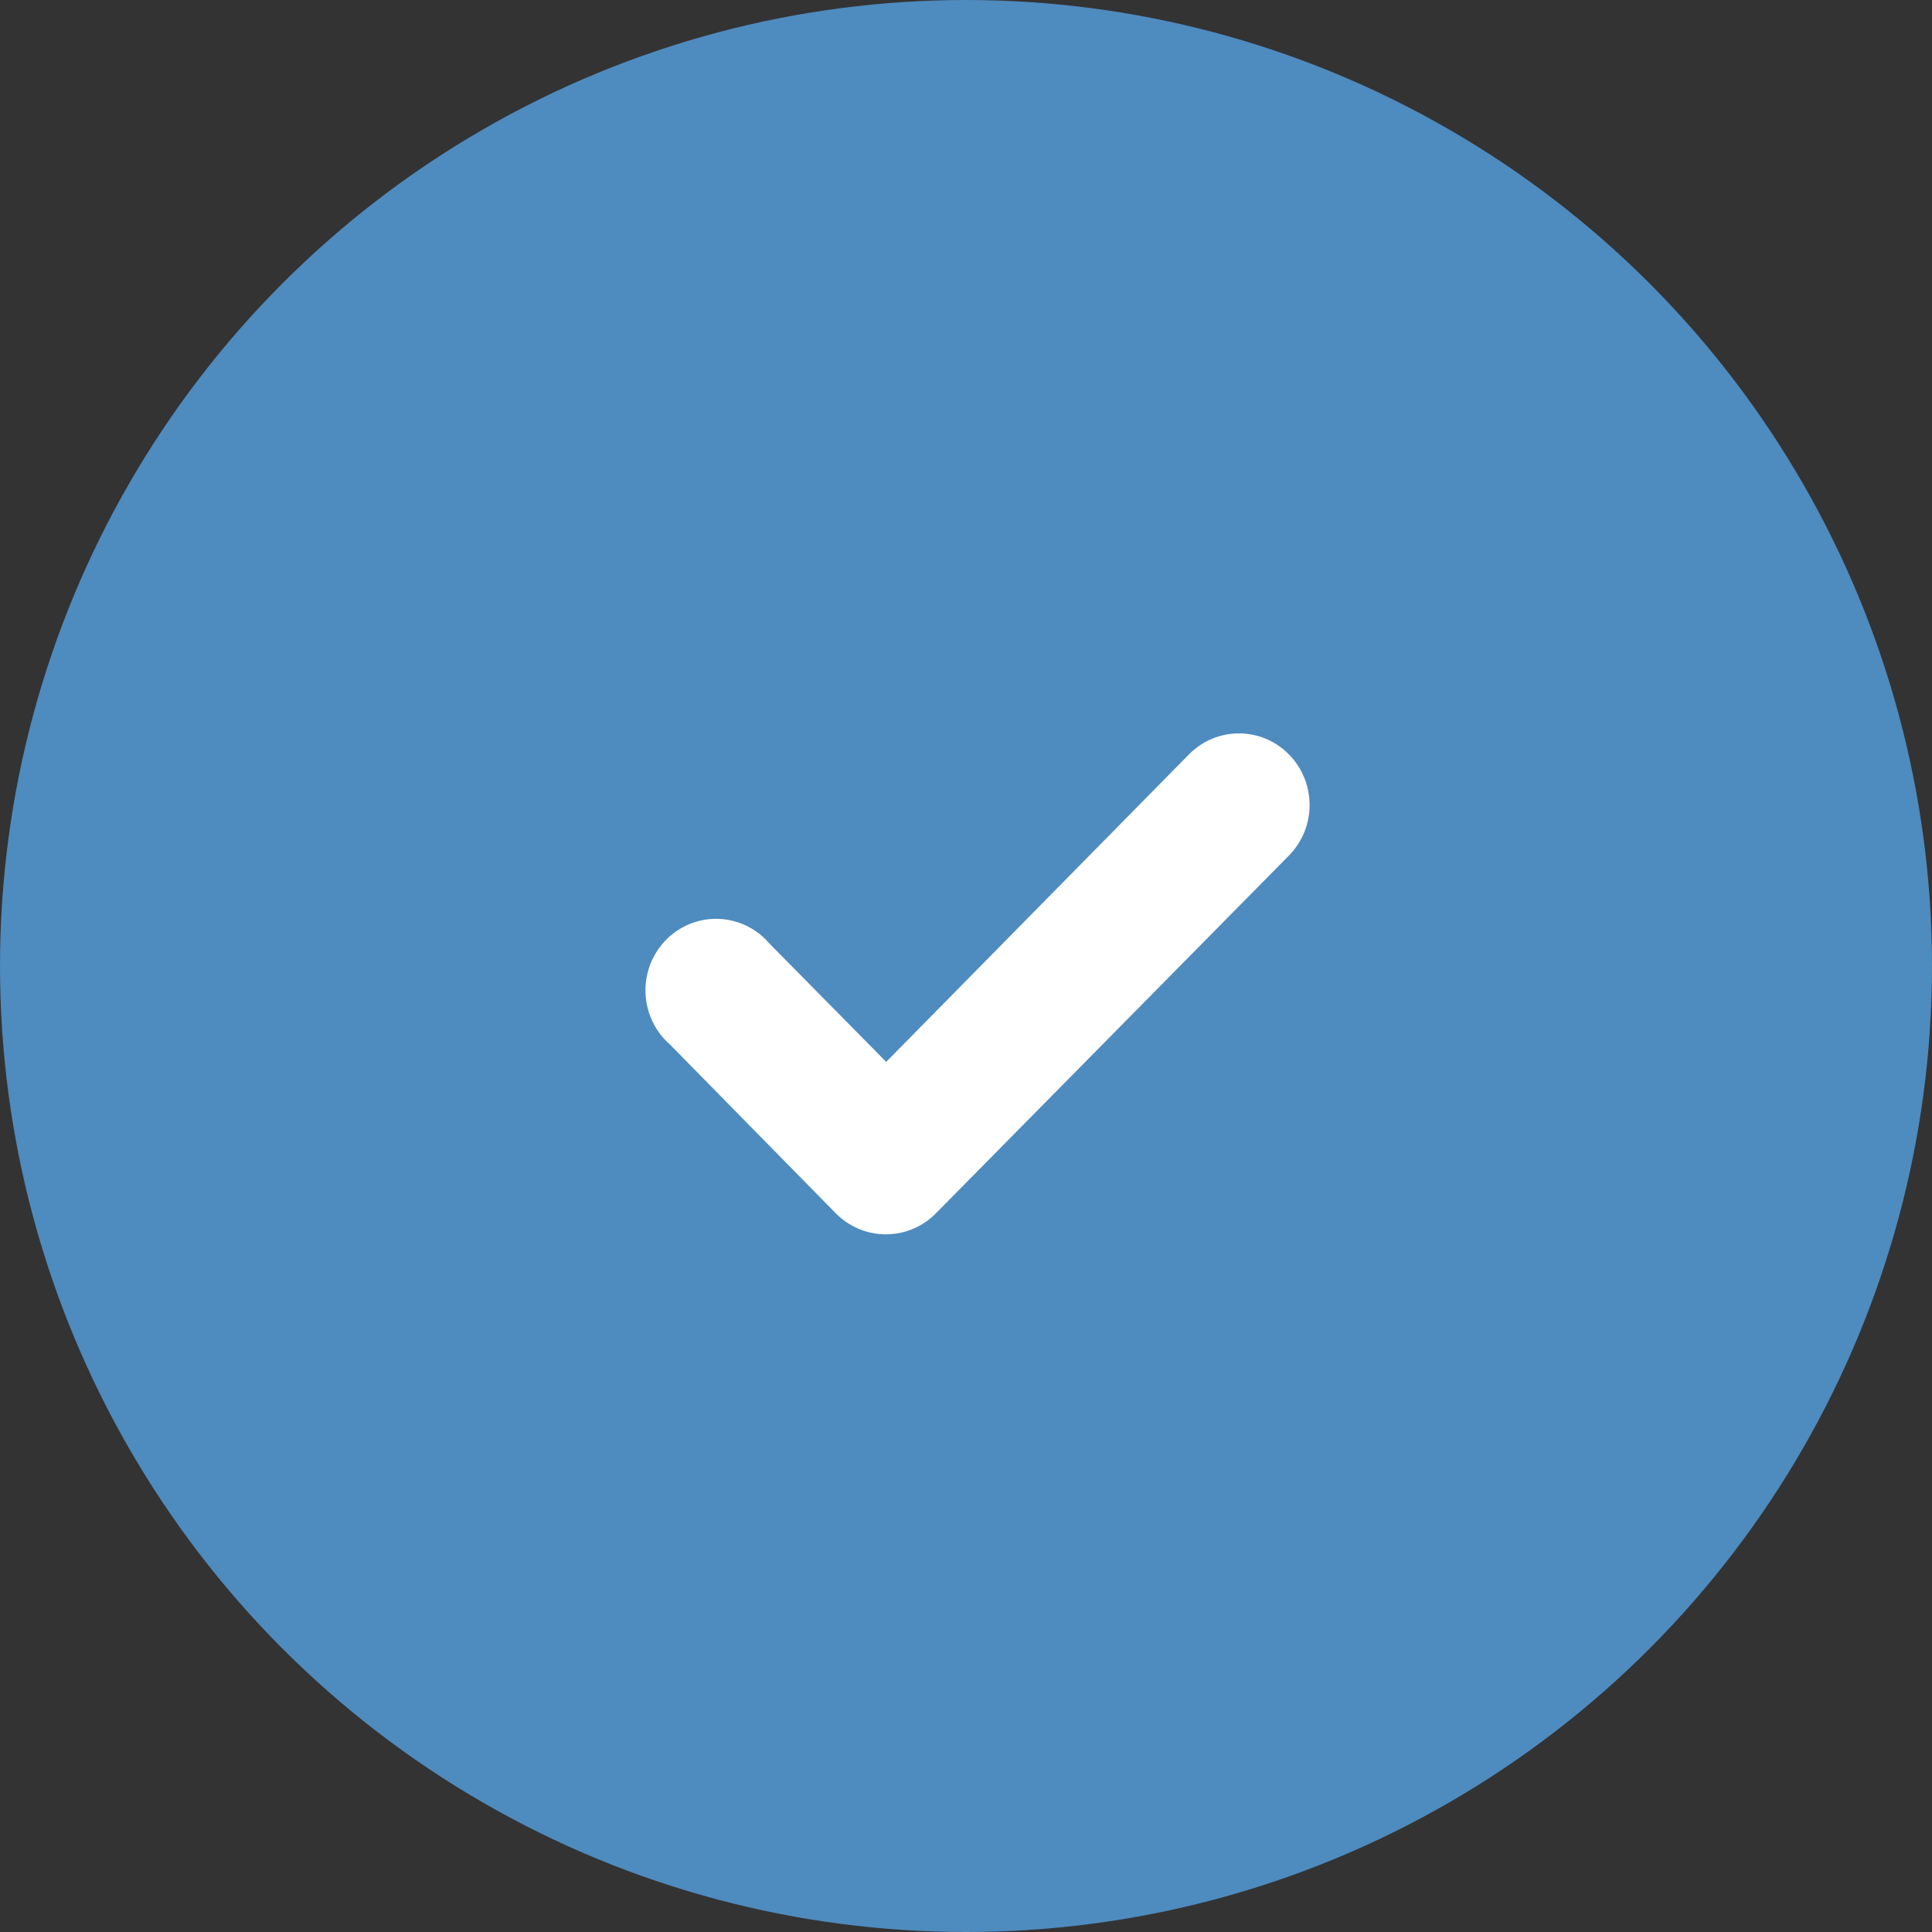
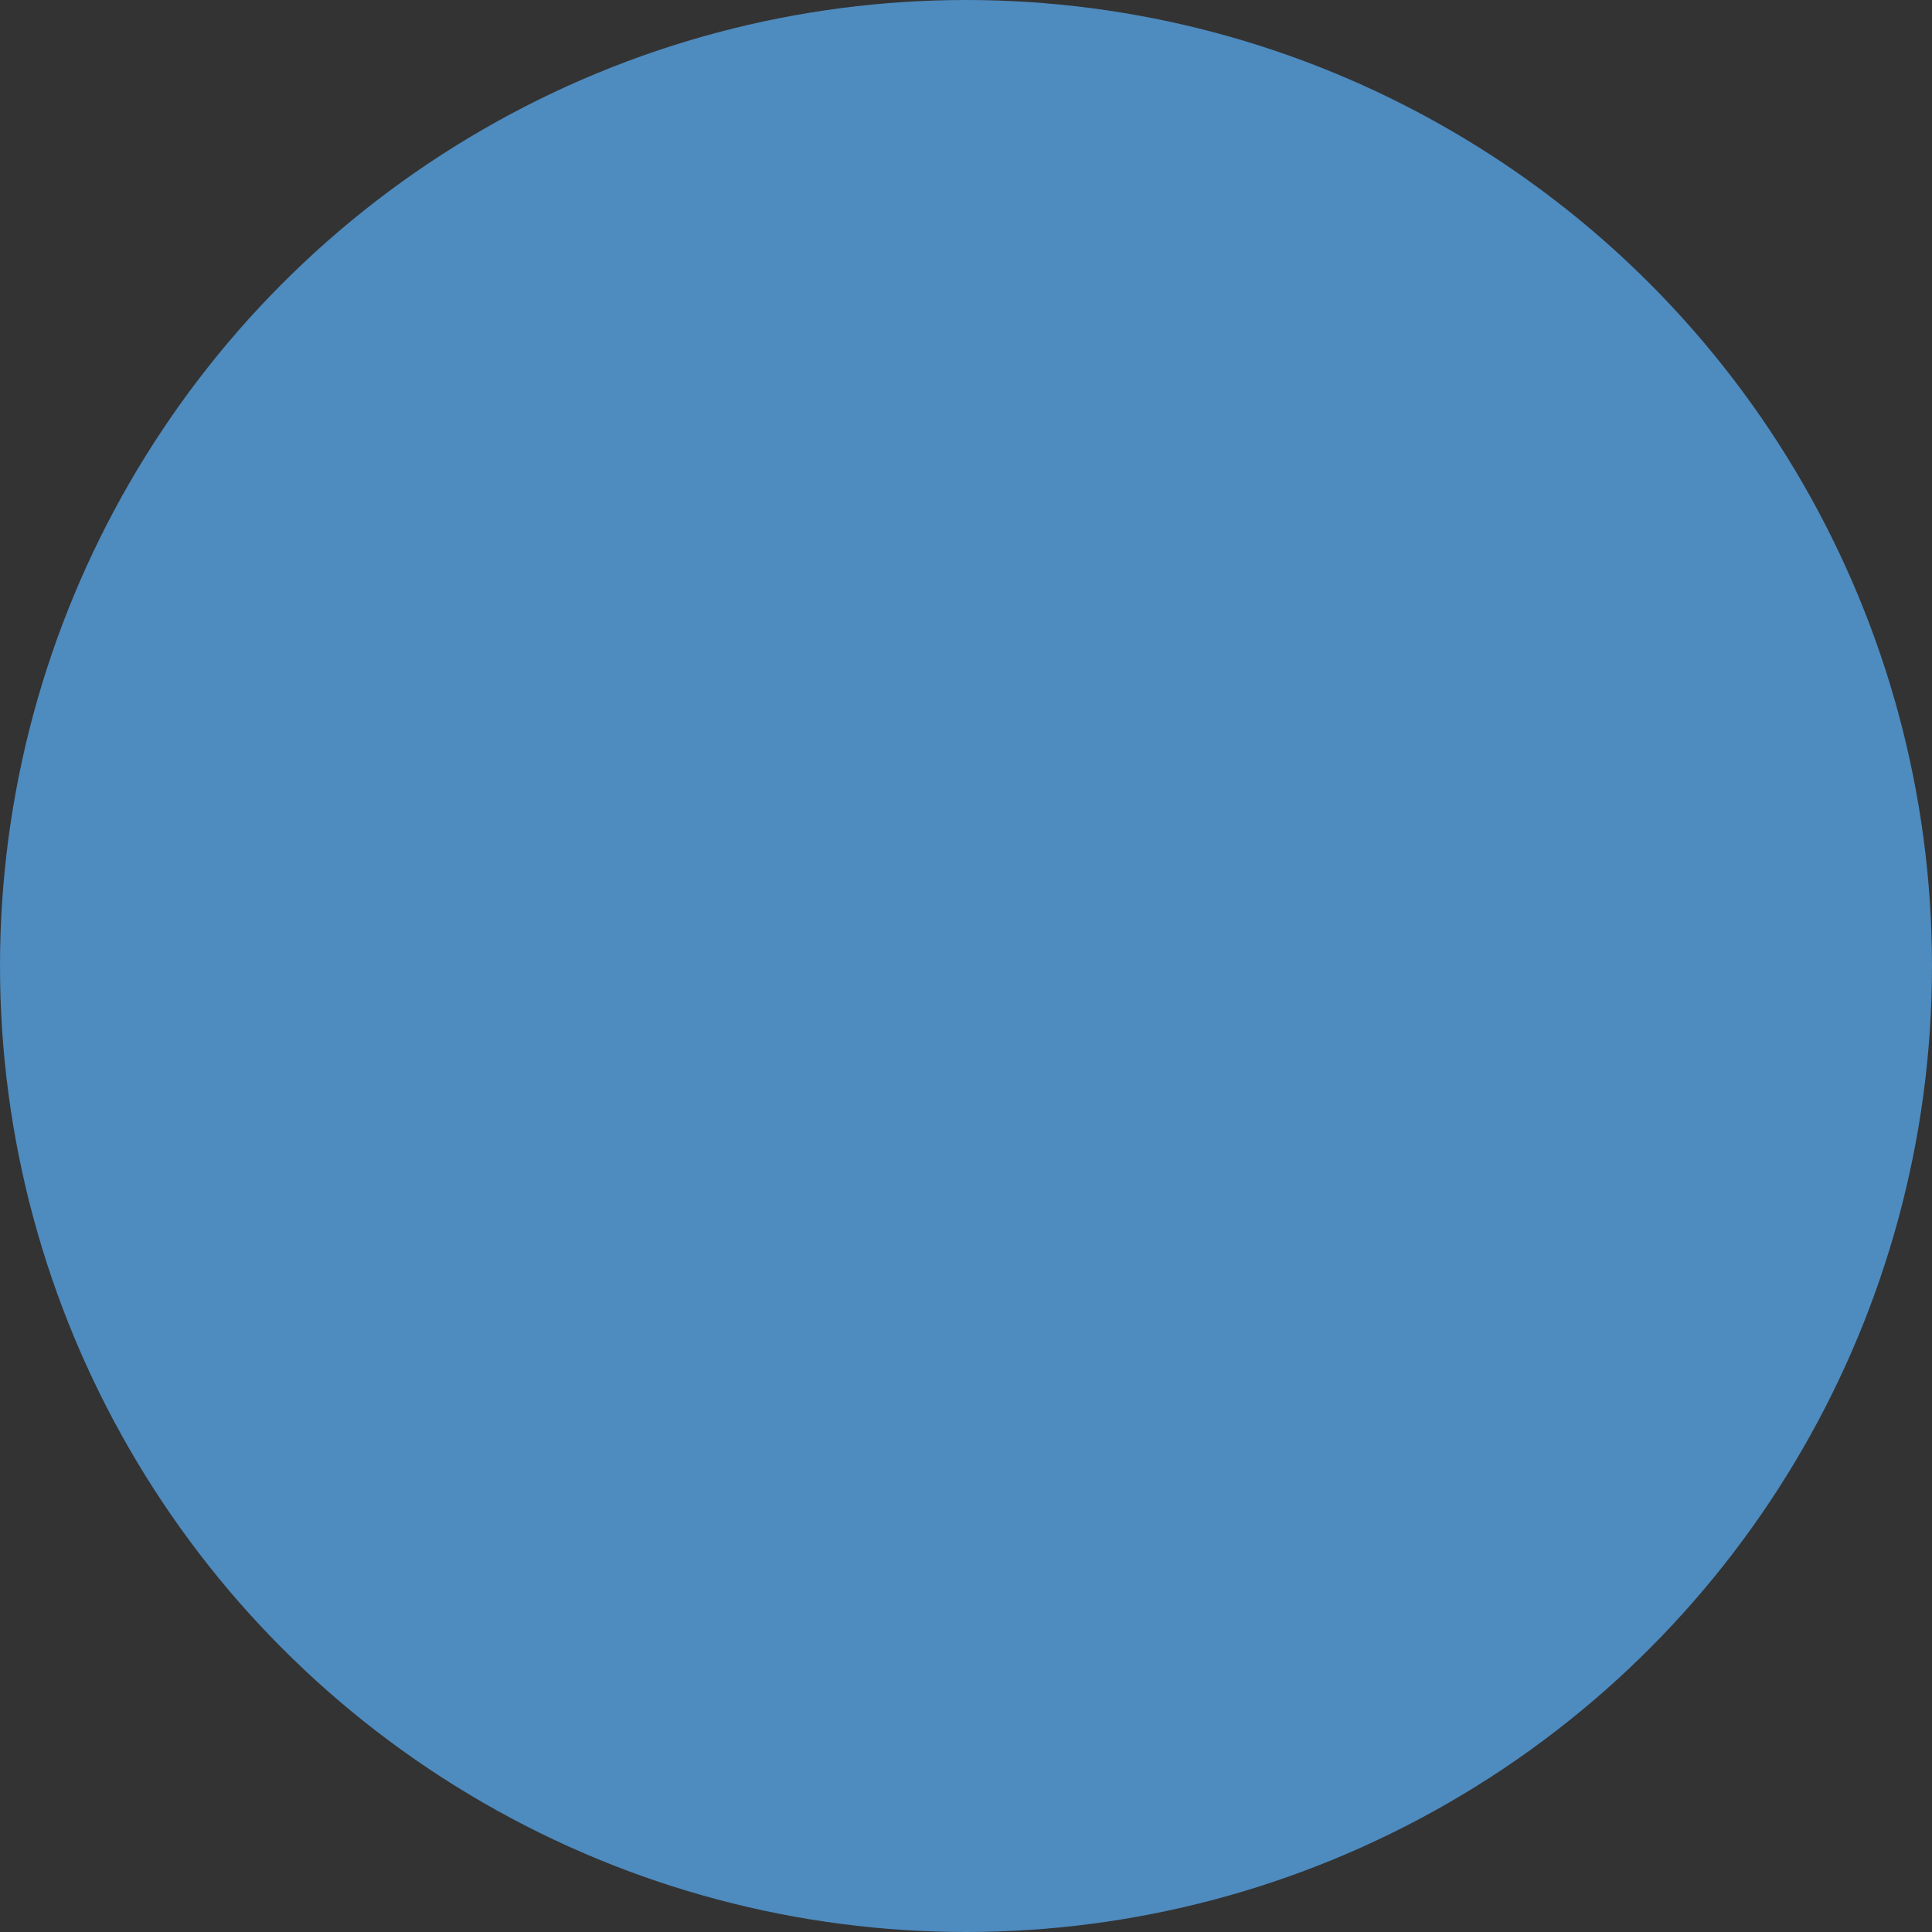
<svg xmlns="http://www.w3.org/2000/svg" width="72px" height="72px" viewBox="0 0 72 72" version="1.1">
  <rect x="0" y="0" width="72" height="72" fill="#333333" stroke="none" />
  <title>Group</title>
  <g id="Symbols" stroke="none" stroke-width="1" fill="none" fill-rule="evenodd">
    <g id="Porqué-coope" transform="translate(-832, -225)">
      <g id="Group-5" transform="translate(831.5, 105)">
        <g id="Group" transform="translate(0.5, 120)">
          <circle id="Oval" fill="#4E8BBF" cx="36" cy="36" r="36" />
          <g id="check-circle" transform="translate(24, 26)" fill="#FFFFFF" fill-rule="nonzero">
-             <path d="M20.316,2.107 L9.026,13.573 L4.684,9.173 C4.041,8.412 3.031,8.081 2.07,8.315 C1.109,8.549 0.358,9.31 0.127,10.284 C-0.104,11.258 0.223,12.282 0.974,12.933 L7.158,19.227 C7.655,19.726 8.327,20.004 9.026,20 C9.717,19.997 10.378,19.719 10.868,19.227 L24.026,5.893 C24.525,5.393 24.805,4.711 24.805,4 C24.805,3.289 24.525,2.607 24.026,2.107 C23,1.073 21.342,1.073 20.316,2.107 L20.316,2.107 Z" id="Shape" />
-           </g>
+             </g>
        </g>
      </g>
    </g>
  </g>
</svg>